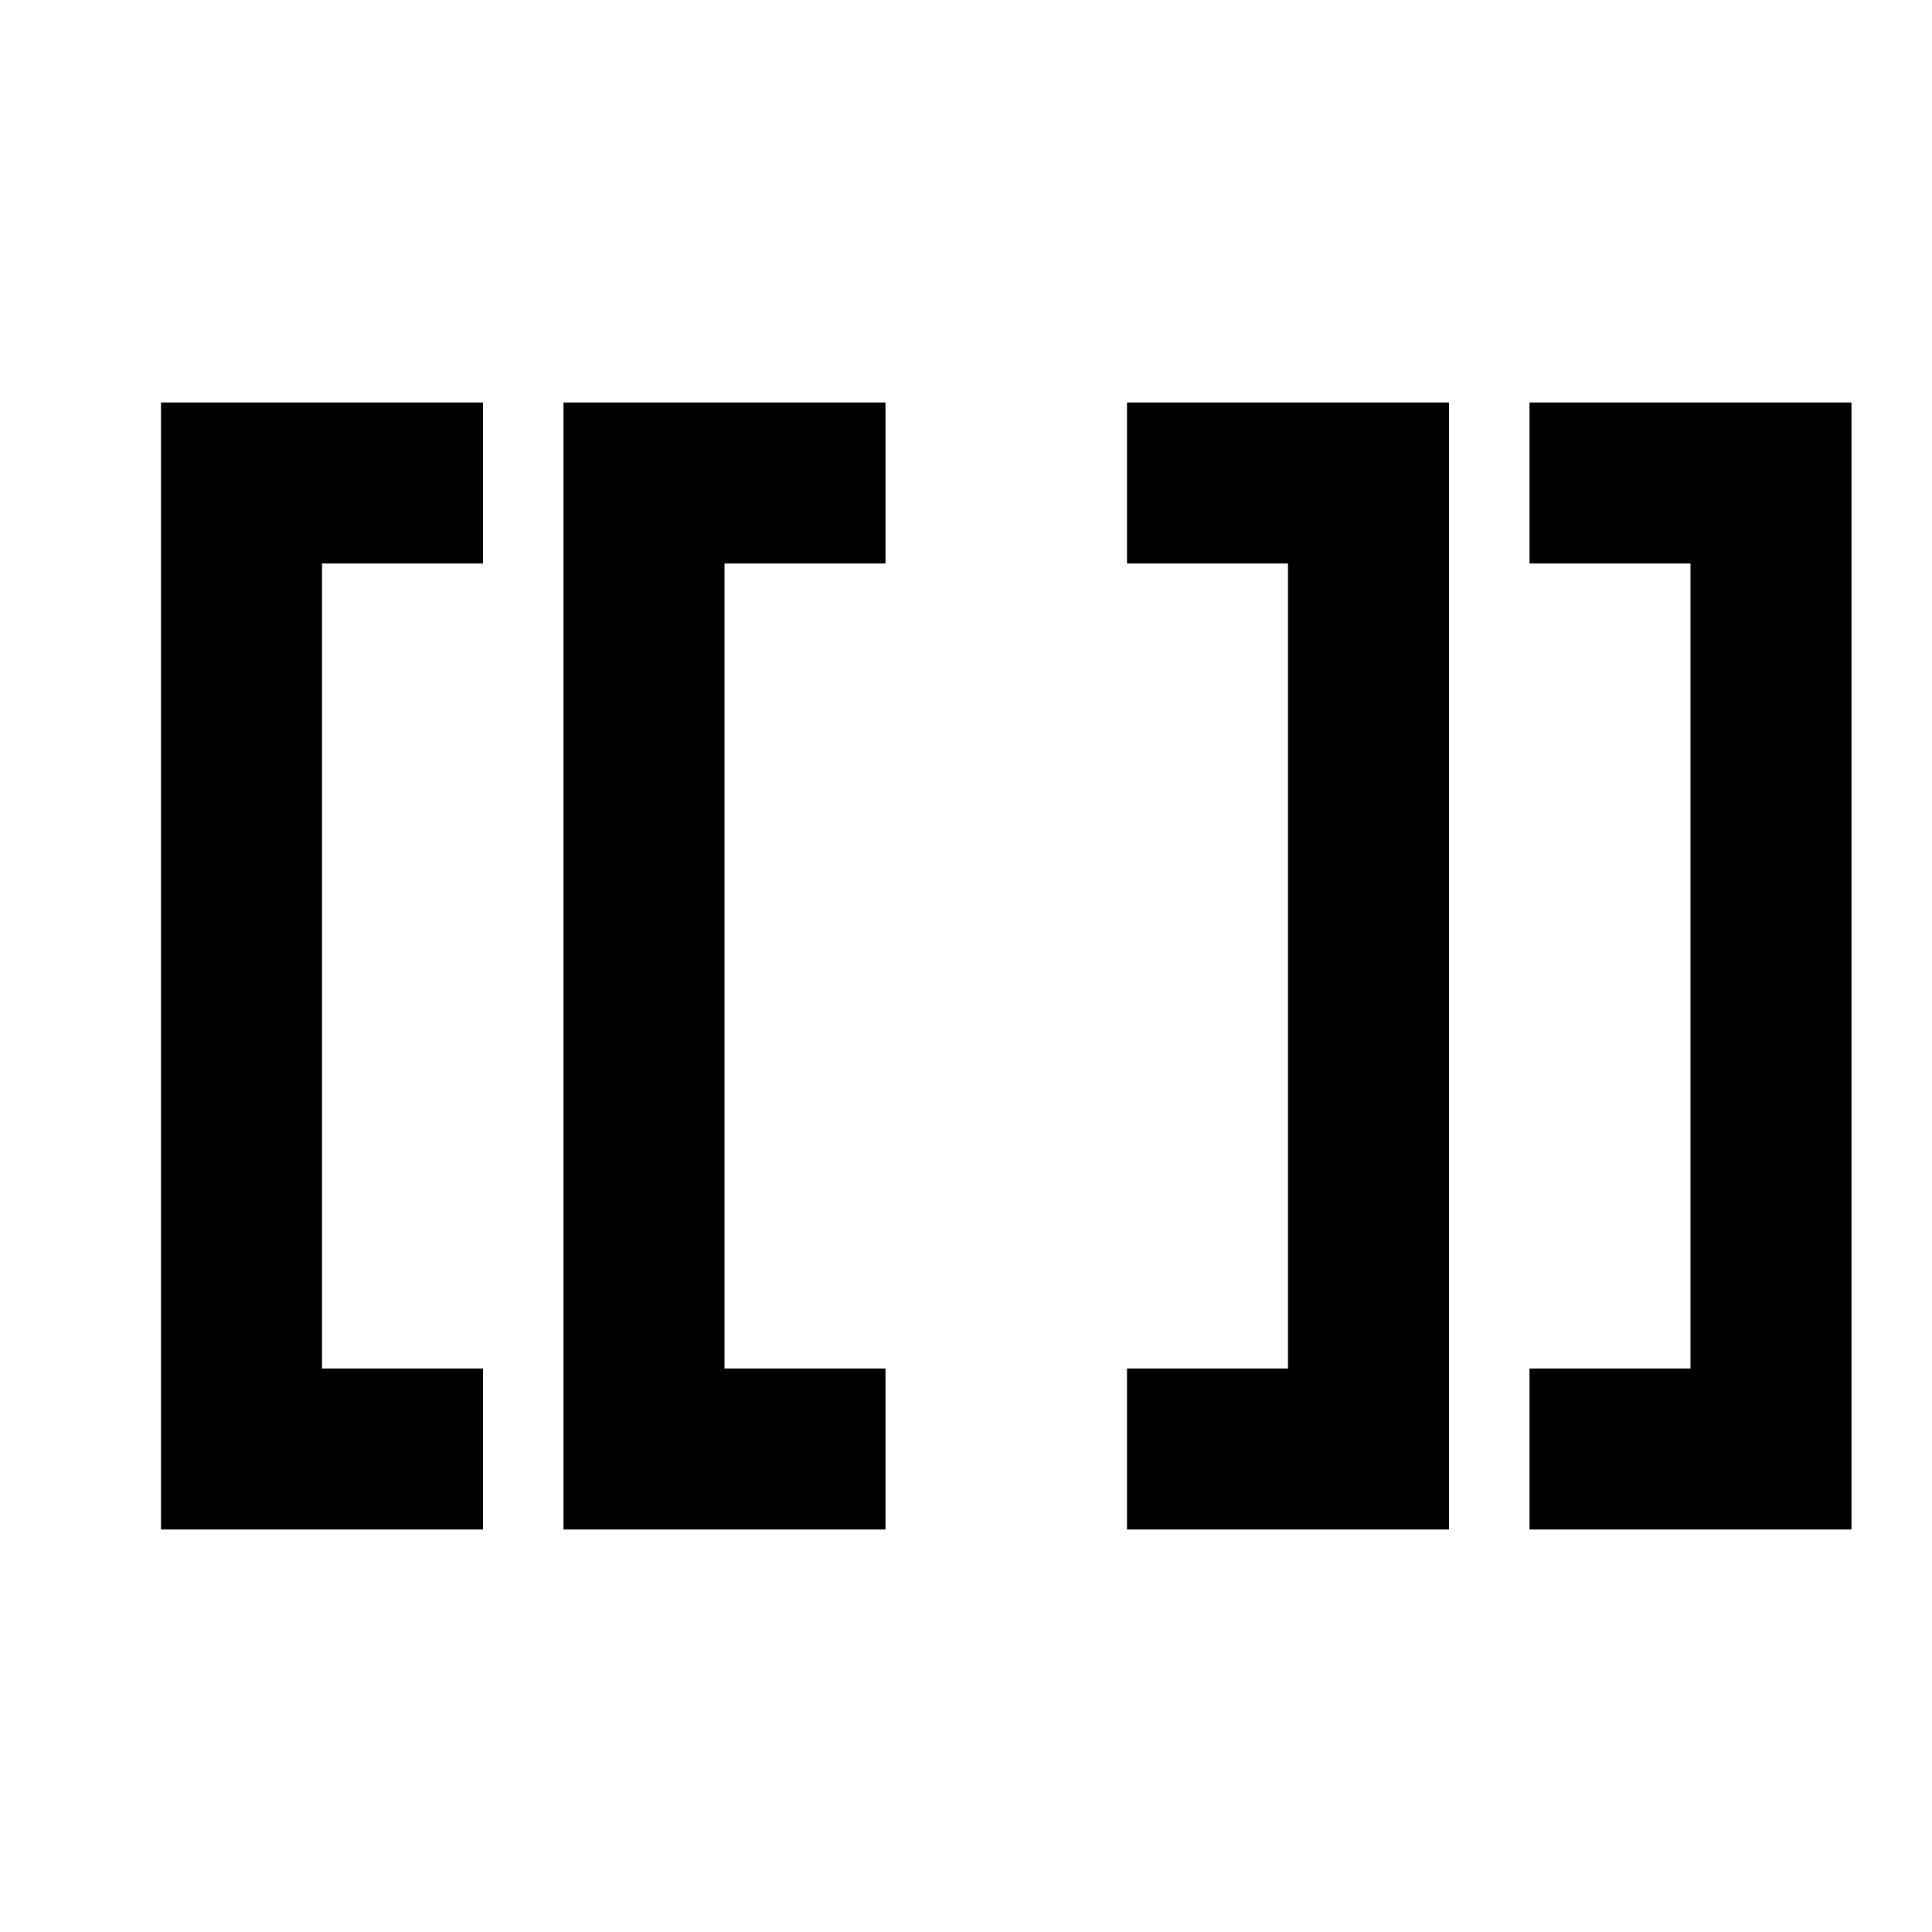
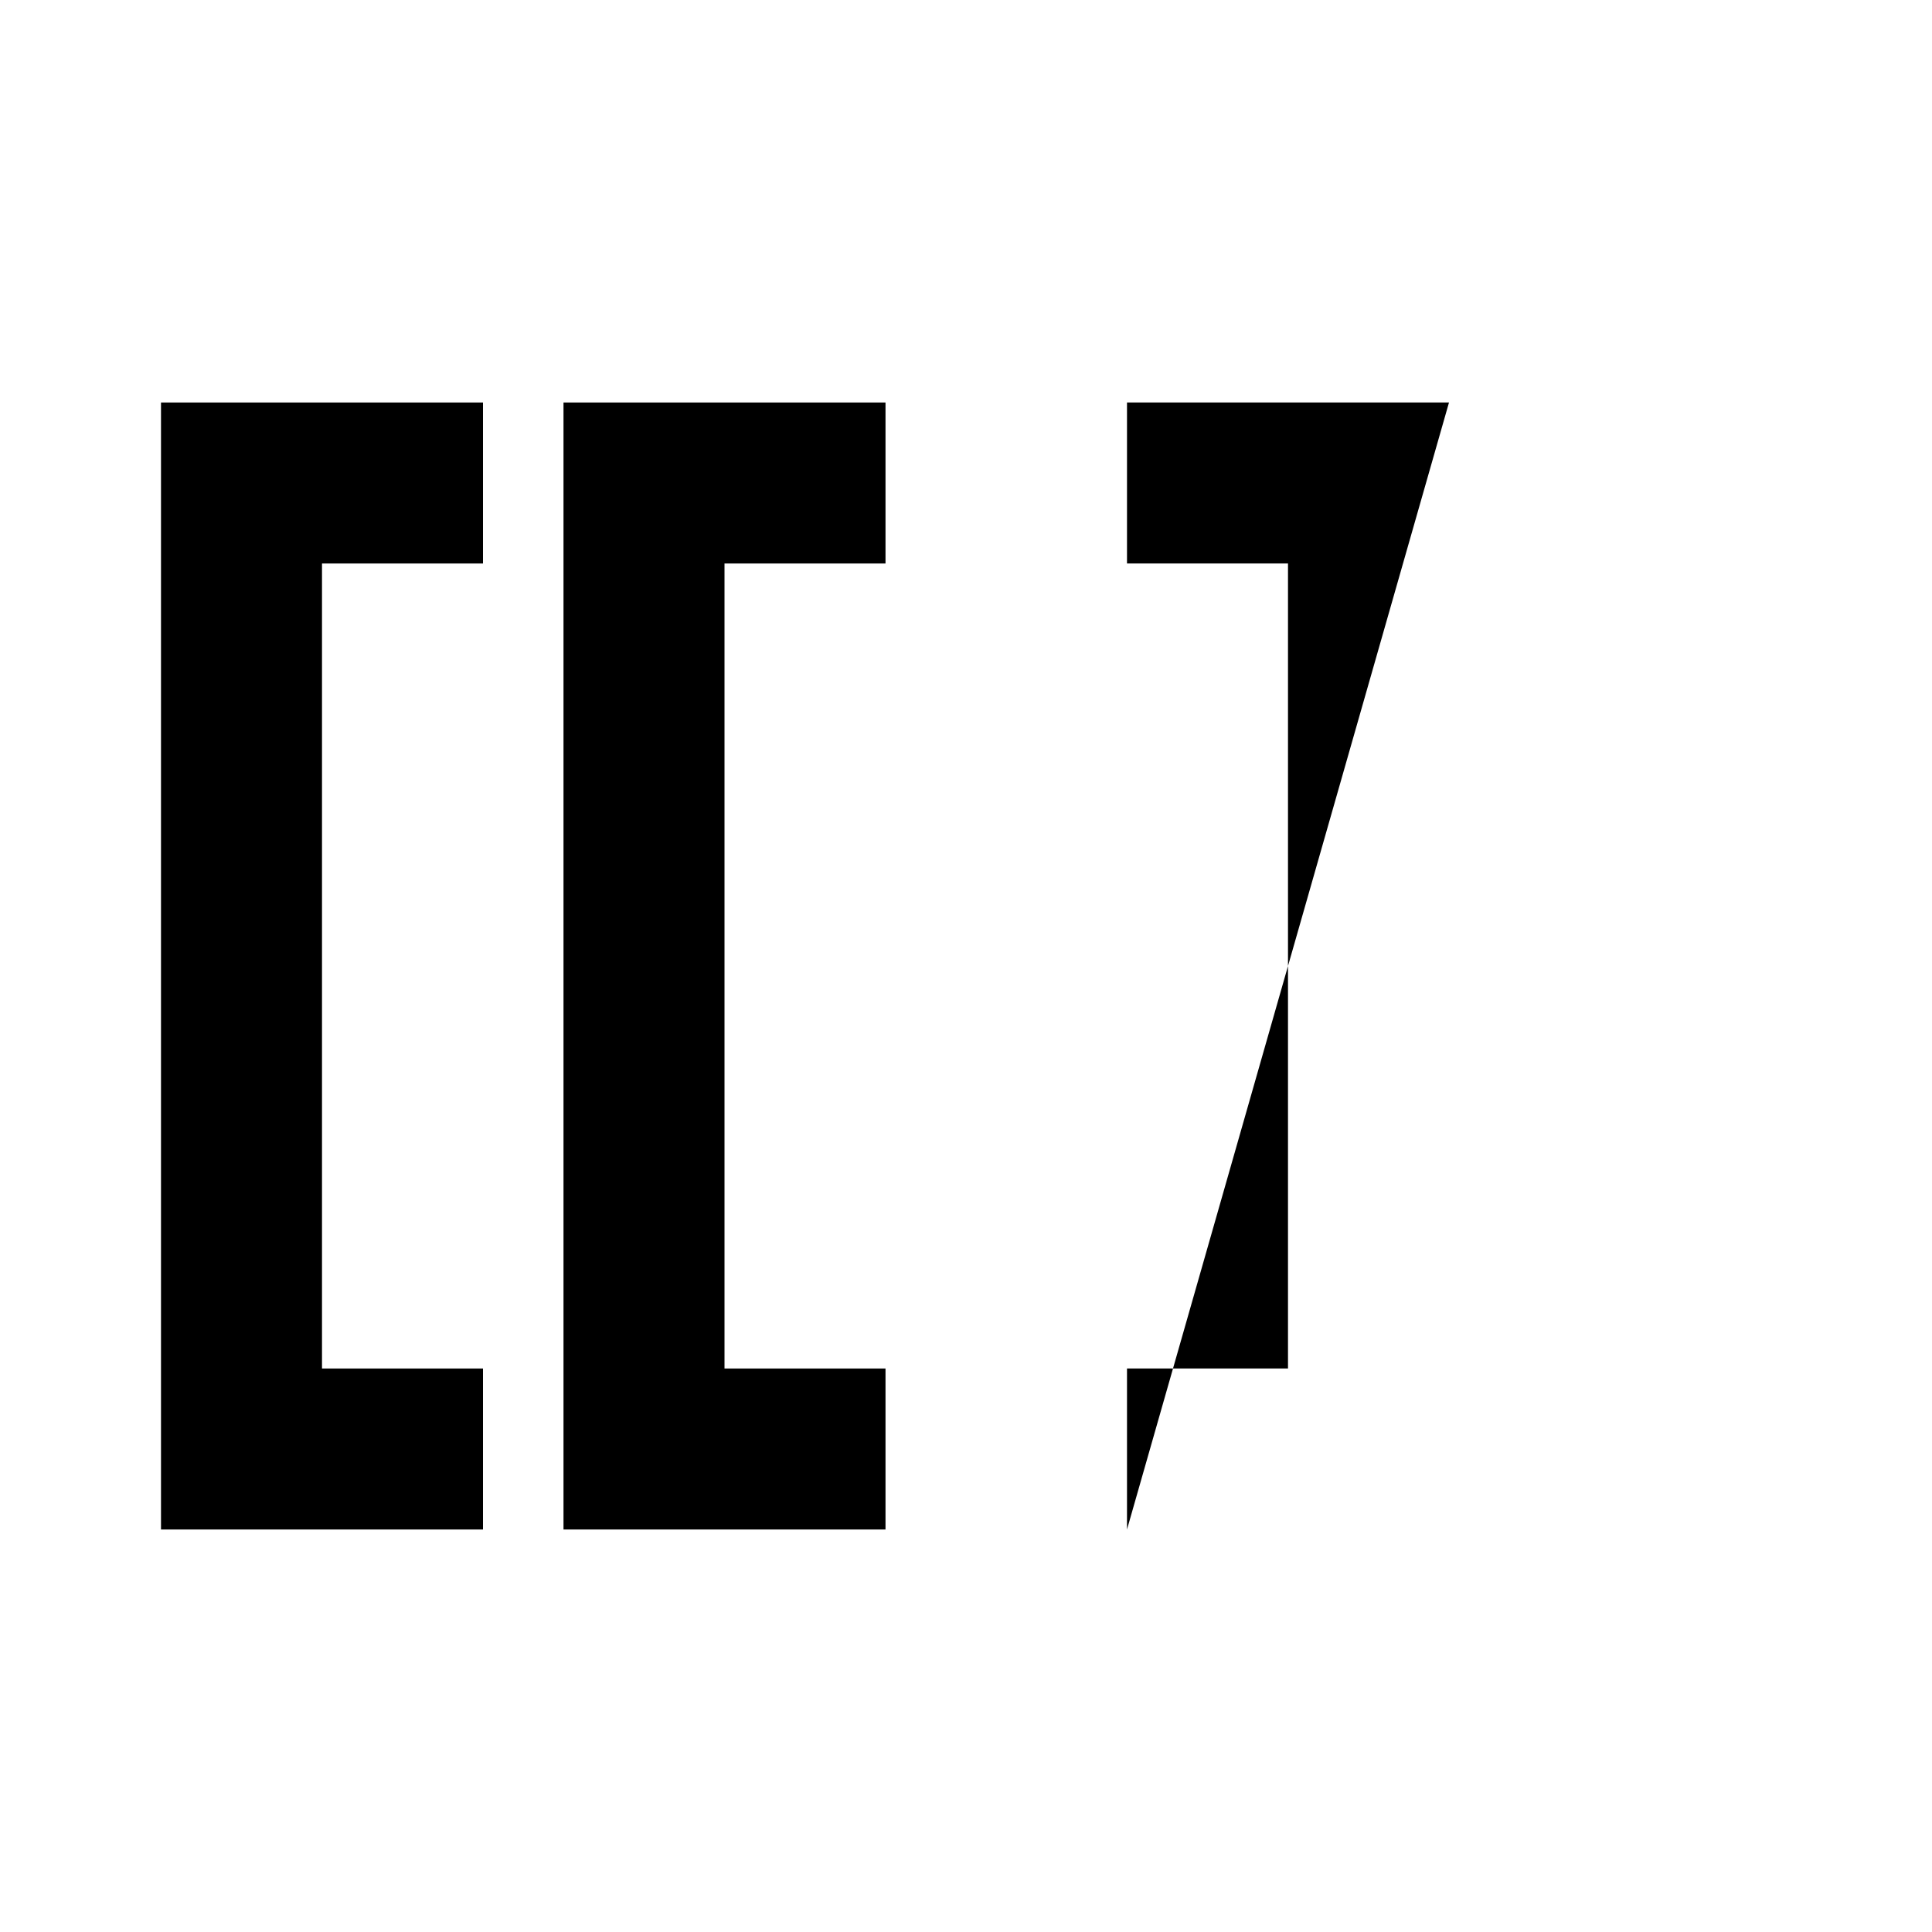
<svg xmlns="http://www.w3.org/2000/svg" width="24" height="24" viewBox="0 0 24 24">
  <g>
-     <path d="M23 5h-4v2h2v10h-2v2h4z" />
-   </g>
+     </g>
  <g>
-     <path d="M18 5h-4v2h2v10h-2v2h4z" />
+     <path d="M18 5h-4v2h2v10h-2v2z" />
  </g>
  <g>
    <path d="M2 5h4v2h-2v10h2v2h-4z" />
  </g>
  <g>
    <path d="M7 5h4v2h-2v10h2v2h-4z" />
  </g>
</svg>